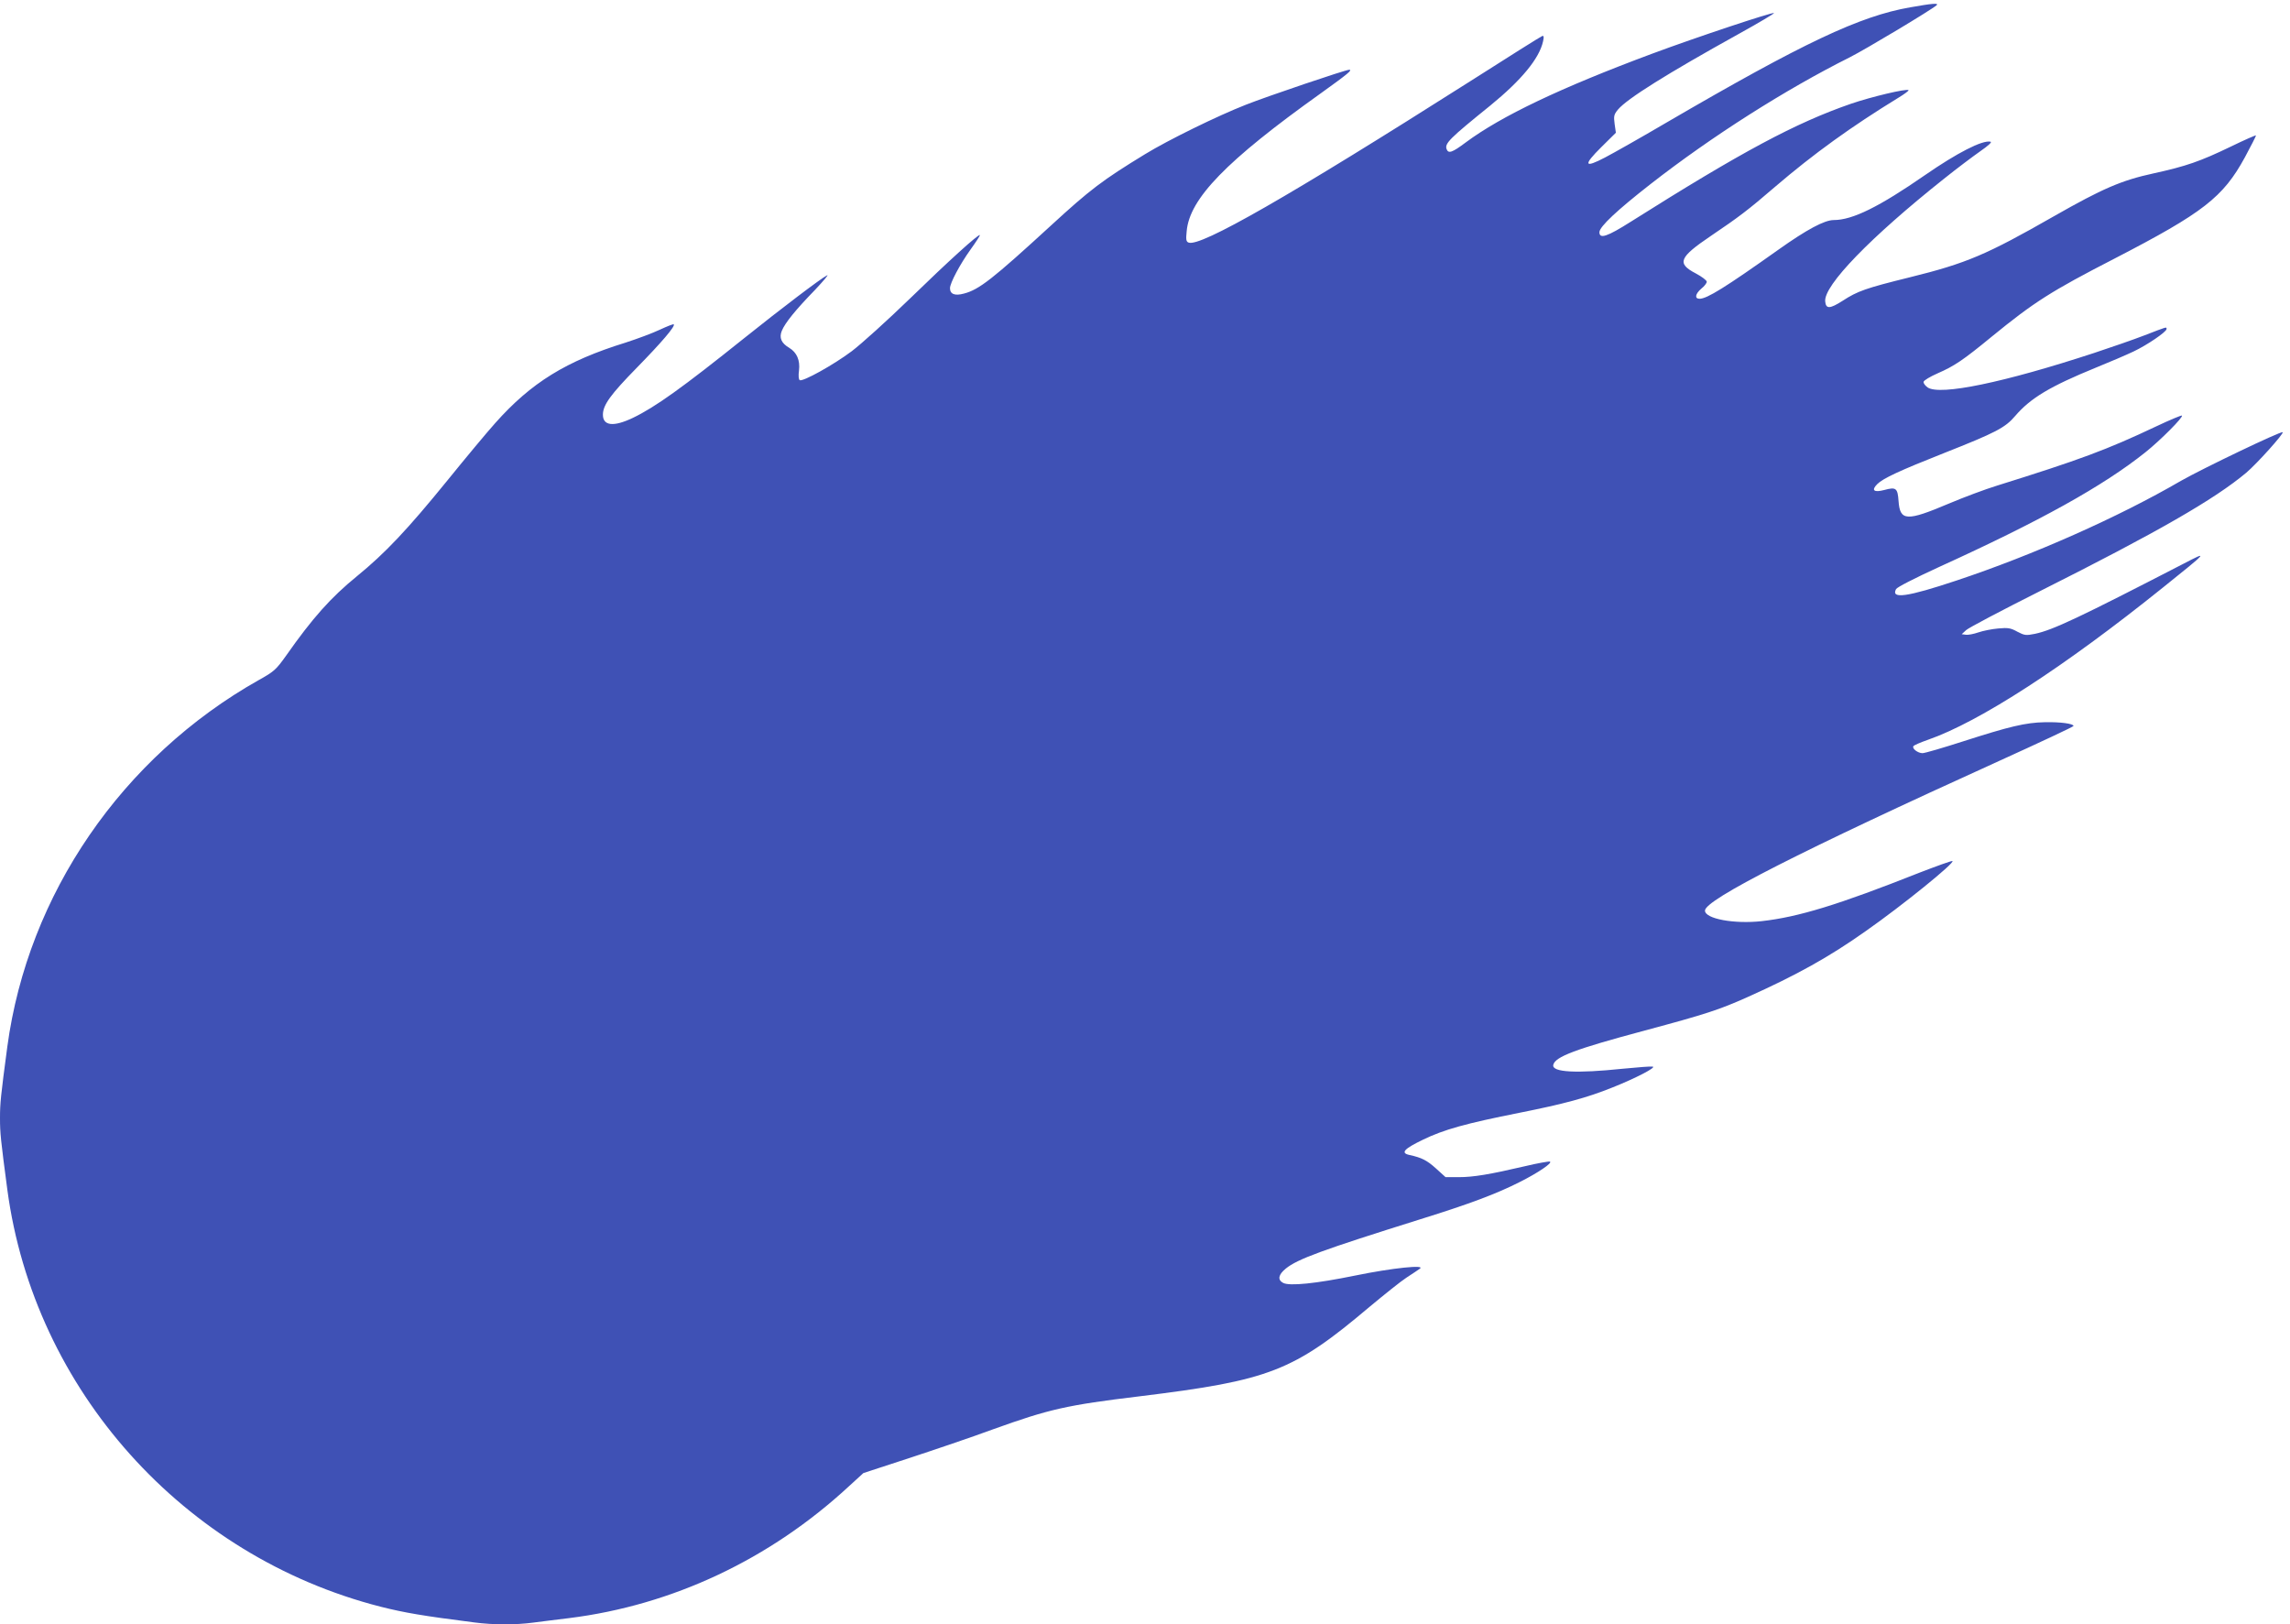
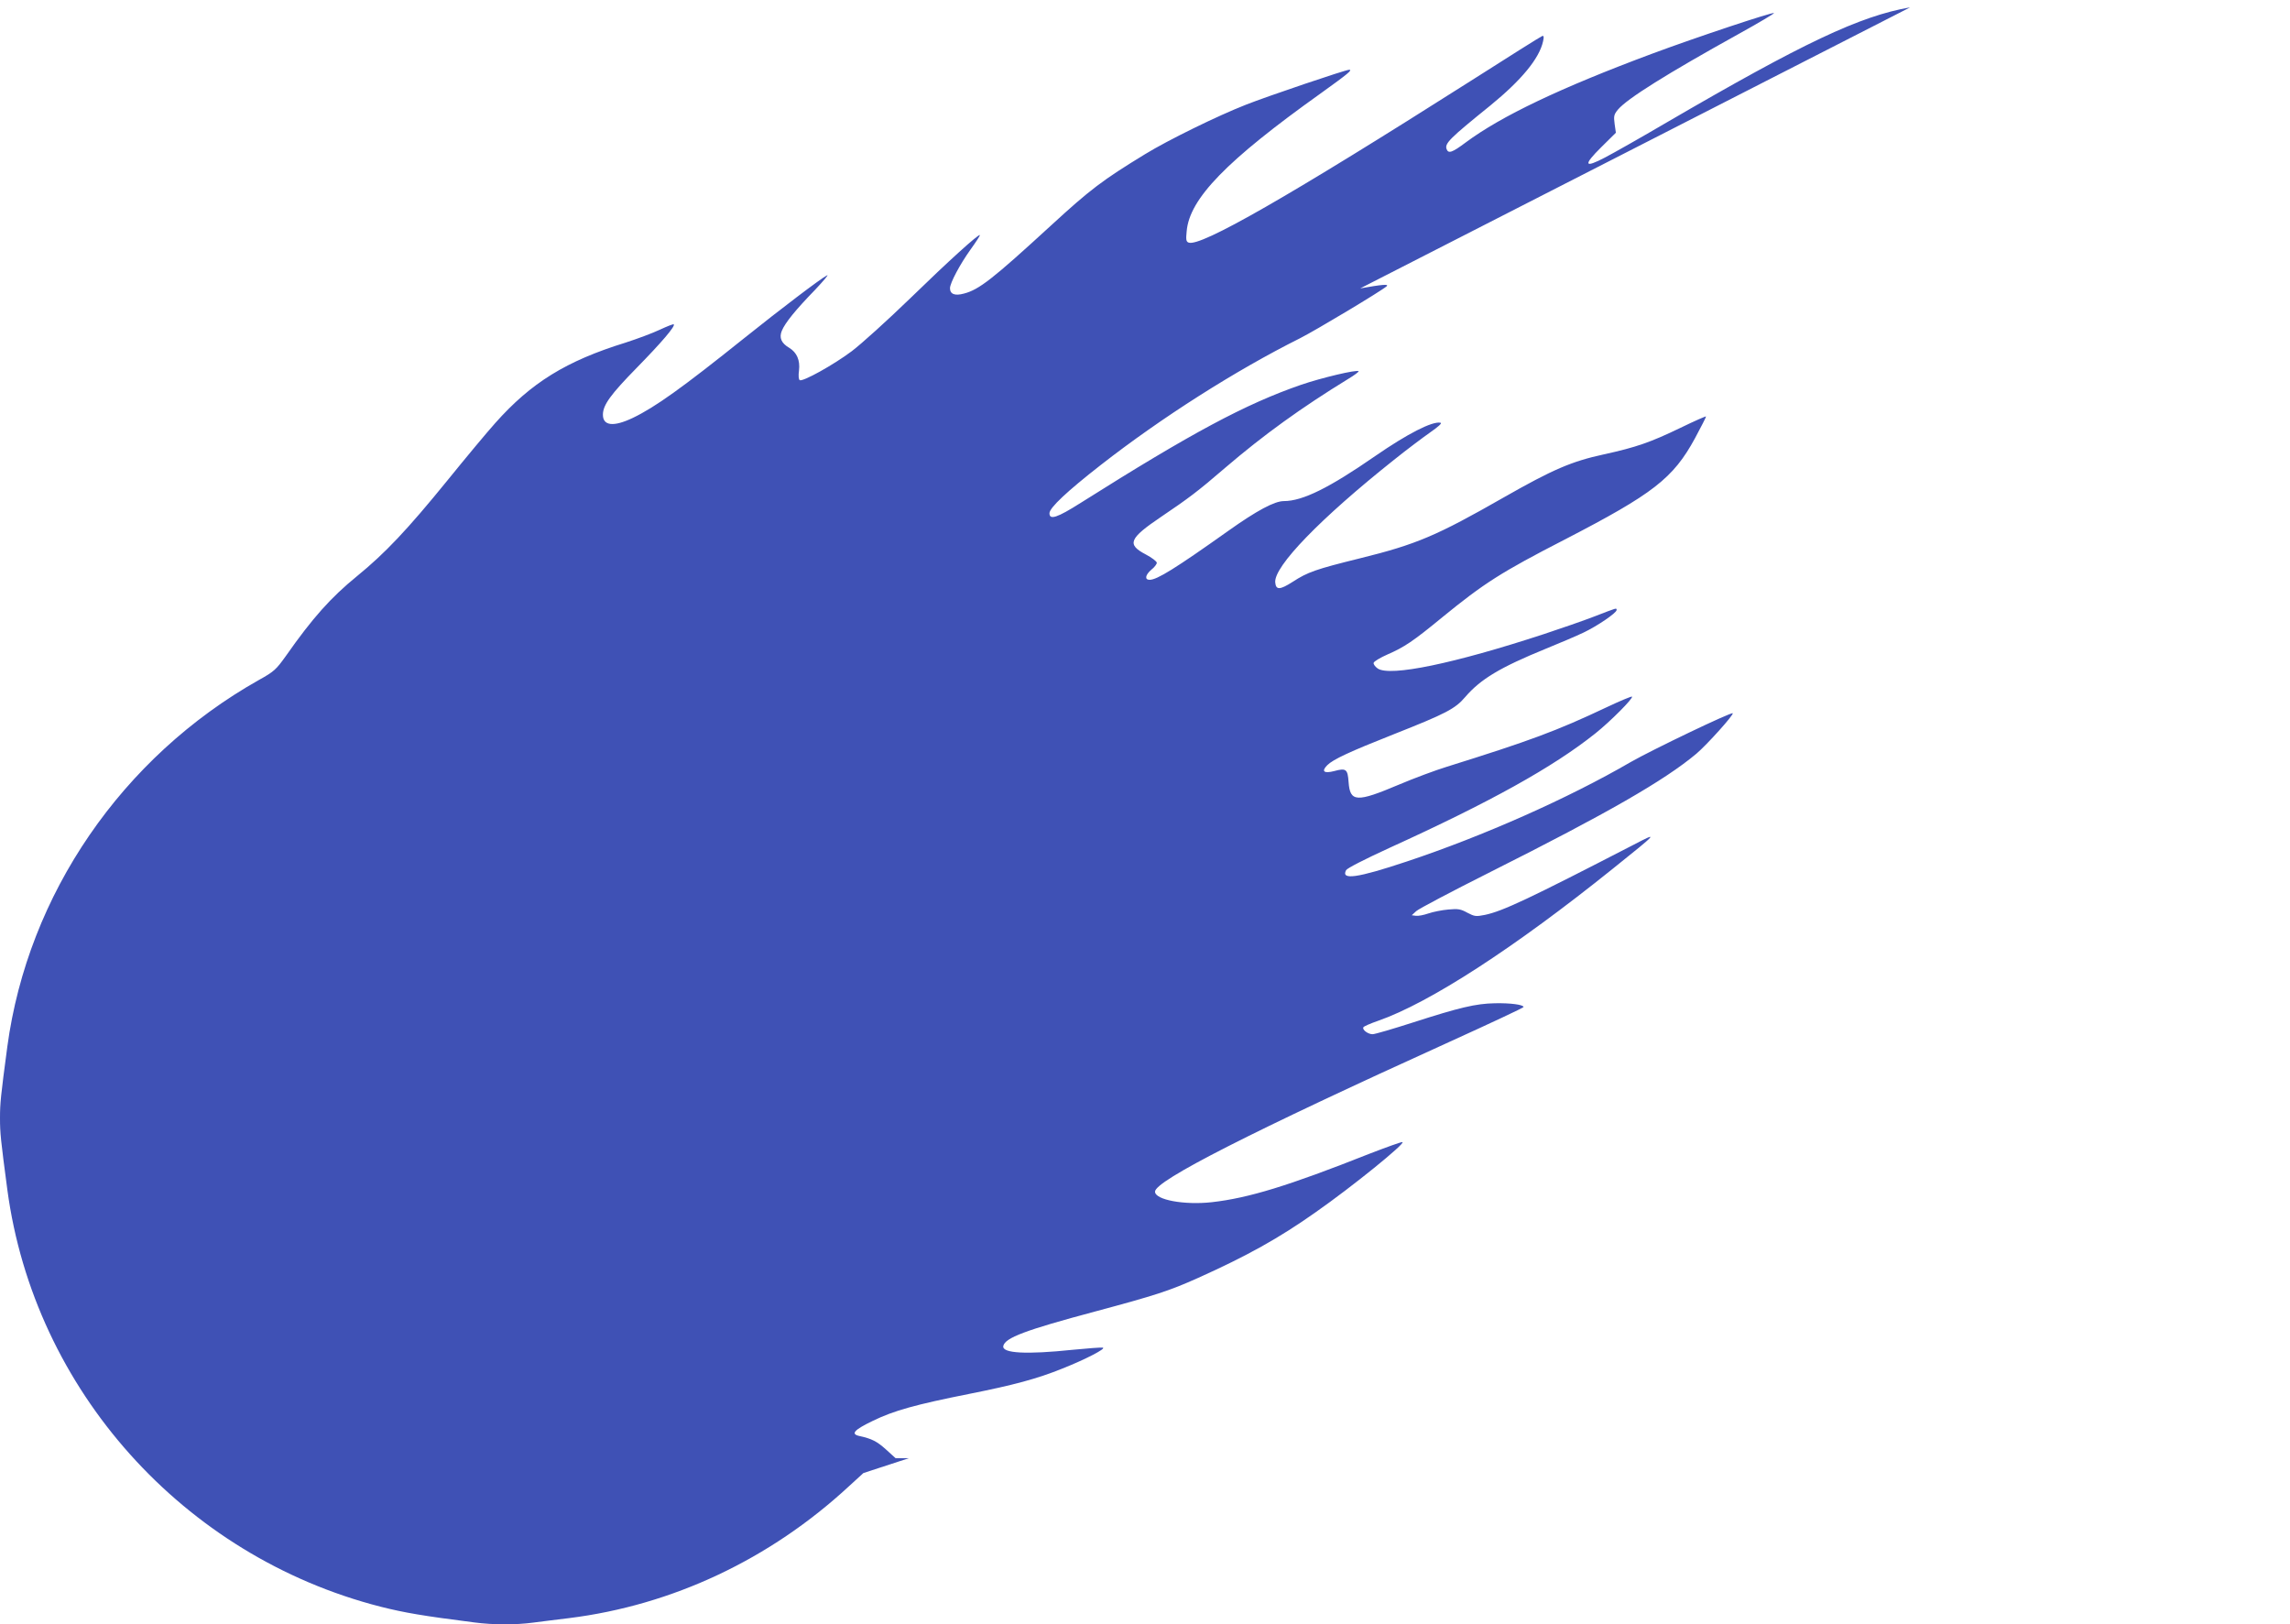
<svg xmlns="http://www.w3.org/2000/svg" version="1.0" width="1280pt" height="908pt" viewBox="0 0 1280 908" preserveAspectRatio="xMidYMid meet">
  <g transform="translate(0,908) scale(0.1,-0.1)" fill="#3f51b5" stroke="none">
-     <path d="M10677 9039 c-282 -49 -597 -198 -1362 -644 -143 -84 -297 -171 -343 -195 -118 -62 -124 -44 -21 58 l81 80 -7 49 c-6 44 -4 53 19 81 52 61 272 199 674 422 112 62 201 115 198 117 -7 7 -431 -134 -681 -227 -513 -191 -844 -349 -1042 -496 -76 -57 -97 -64 -107 -38 -12 32 15 59 244 244 174 142 274 263 295 359 6 27 4 33 -6 29 -8 -3 -188 -116 -401 -252 -1014 -644 -1508 -927 -1574 -902 -14 5 -16 16 -11 64 16 182 222 394 749 770 153 110 180 132 159 132 -20 0 -457 -148 -576 -195 -161 -63 -436 -198 -565 -277 -239 -146 -306 -197 -525 -398 -326 -299 -402 -359 -487 -381 -51 -14 -78 -3 -78 30 0 29 56 134 114 215 31 43 55 80 53 82 -7 7 -173 -143 -391 -355 -126 -122 -272 -254 -325 -294 -101 -76 -274 -172 -291 -162 -6 4 -8 26 -4 54 7 57 -12 101 -55 127 -44 26 -57 56 -41 95 18 44 77 117 185 228 49 52 80 89 68 82 -37 -19 -258 -187 -463 -351 -347 -278 -498 -386 -623 -446 -107 -51 -167 -45 -167 18 0 54 43 113 190 263 137 140 216 232 206 242 -2 3 -37 -11 -78 -30 -40 -19 -126 -51 -191 -72 -333 -103 -528 -224 -729 -450 -44 -49 -164 -193 -266 -319 -226 -278 -349 -408 -507 -537 -146 -119 -248 -233 -398 -447 -53 -74 -65 -86 -150 -133 -765 -431 -1291 -1198 -1406 -2049 -37 -278 -41 -317 -41 -400 0 -83 4 -121 41 -400 150 -1118 983 -2049 2086 -2331 135 -34 235 -51 524 -88 106 -14 232 -14 329 -1 41 5 131 17 200 25 578 72 1123 328 1565 737 l81 74 254 83 c140 46 353 118 472 162 311 112 411 135 818 184 727 89 859 140 1285 500 83 69 175 143 206 163 31 20 65 43 75 50 36 24 -151 5 -361 -38 -220 -45 -368 -60 -403 -41 -32 17 -27 46 15 80 65 53 201 103 753 276 276 86 425 142 555 208 100 50 186 108 168 114 -6 2 -69 -9 -140 -26 -197 -46 -288 -61 -369 -61 l-74 0 -54 49 c-50 45 -79 60 -148 75 -51 11 -31 34 75 85 117 57 239 91 541 151 246 49 377 84 518 141 131 52 248 113 226 117 -10 2 -85 -4 -168 -12 -258 -27 -396 -20 -388 21 9 46 124 89 513 193 339 91 413 115 574 187 274 123 454 223 659 368 206 144 504 386 485 392 -5 2 -88 -28 -184 -65 -454 -180 -677 -248 -882 -271 -153 -17 -317 13 -317 59 0 61 541 336 1643 836 229 104 417 192 417 196 0 13 -74 23 -161 21 -107 -2 -198 -24 -456 -107 -112 -36 -214 -66 -227 -66 -26 0 -60 26 -51 39 2 5 39 21 82 36 287 100 762 408 1313 851 253 203 257 207 115 133 -585 -302 -731 -371 -831 -392 -50 -10 -58 -9 -98 12 -38 21 -52 23 -107 18 -35 -3 -85 -13 -111 -22 -26 -9 -57 -15 -70 -13 l-23 3 25 23 c14 13 200 111 415 219 653 328 972 511 1151 661 59 50 211 219 203 226 -8 8 -450 -204 -569 -272 -349 -203 -827 -415 -1254 -557 -276 -92 -368 -105 -338 -48 6 11 102 60 239 123 565 257 917 452 1155 642 84 67 213 197 204 205 -2 3 -67 -24 -143 -60 -279 -132 -428 -187 -892 -332 -62 -19 -183 -64 -268 -100 -236 -100 -273 -98 -281 14 -5 73 -14 80 -80 62 -58 -15 -74 -2 -39 33 32 32 124 75 372 173 291 115 343 142 399 208 86 100 194 165 451 270 77 31 172 72 210 90 76 36 185 110 185 126 0 13 5 14 -122 -35 -62 -24 -189 -68 -283 -99 -506 -166 -860 -239 -930 -193 -14 10 -25 24 -23 32 2 8 37 29 78 47 94 41 142 73 305 207 234 191 329 252 685 435 495 256 606 342 728 566 34 63 62 118 62 122 0 3 -64 -25 -142 -63 -170 -82 -248 -109 -430 -149 -180 -39 -286 -85 -558 -240 -376 -215 -489 -263 -805 -341 -247 -61 -292 -77 -375 -131 -72 -46 -94 -47 -98 -4 -9 89 253 359 663 685 71 57 163 126 203 154 46 32 68 52 58 54 -46 10 -187 -63 -365 -186 -257 -178 -406 -252 -511 -252 -52 0 -151 -53 -310 -166 -297 -211 -399 -274 -440 -274 -29 0 -25 27 10 57 17 13 30 31 30 38 0 8 -28 29 -62 47 -107 56 -93 89 86 210 154 104 206 143 358 274 216 185 427 337 688 497 35 21 60 40 58 43 -11 10 -208 -37 -322 -76 -309 -107 -609 -267 -1230 -659 -134 -85 -176 -98 -176 -59 0 31 100 124 287 270 341 266 753 528 1113 708 89 45 456 265 485 291 13 13 -24 10 -148 -12z" />
+     <path d="M10677 9039 c-282 -49 -597 -198 -1362 -644 -143 -84 -297 -171 -343 -195 -118 -62 -124 -44 -21 58 l81 80 -7 49 c-6 44 -4 53 19 81 52 61 272 199 674 422 112 62 201 115 198 117 -7 7 -431 -134 -681 -227 -513 -191 -844 -349 -1042 -496 -76 -57 -97 -64 -107 -38 -12 32 15 59 244 244 174 142 274 263 295 359 6 27 4 33 -6 29 -8 -3 -188 -116 -401 -252 -1014 -644 -1508 -927 -1574 -902 -14 5 -16 16 -11 64 16 182 222 394 749 770 153 110 180 132 159 132 -20 0 -457 -148 -576 -195 -161 -63 -436 -198 -565 -277 -239 -146 -306 -197 -525 -398 -326 -299 -402 -359 -487 -381 -51 -14 -78 -3 -78 30 0 29 56 134 114 215 31 43 55 80 53 82 -7 7 -173 -143 -391 -355 -126 -122 -272 -254 -325 -294 -101 -76 -274 -172 -291 -162 -6 4 -8 26 -4 54 7 57 -12 101 -55 127 -44 26 -57 56 -41 95 18 44 77 117 185 228 49 52 80 89 68 82 -37 -19 -258 -187 -463 -351 -347 -278 -498 -386 -623 -446 -107 -51 -167 -45 -167 18 0 54 43 113 190 263 137 140 216 232 206 242 -2 3 -37 -11 -78 -30 -40 -19 -126 -51 -191 -72 -333 -103 -528 -224 -729 -450 -44 -49 -164 -193 -266 -319 -226 -278 -349 -408 -507 -537 -146 -119 -248 -233 -398 -447 -53 -74 -65 -86 -150 -133 -765 -431 -1291 -1198 -1406 -2049 -37 -278 -41 -317 -41 -400 0 -83 4 -121 41 -400 150 -1118 983 -2049 2086 -2331 135 -34 235 -51 524 -88 106 -14 232 -14 329 -1 41 5 131 17 200 25 578 72 1123 328 1565 737 l81 74 254 83 l-74 0 -54 49 c-50 45 -79 60 -148 75 -51 11 -31 34 75 85 117 57 239 91 541 151 246 49 377 84 518 141 131 52 248 113 226 117 -10 2 -85 -4 -168 -12 -258 -27 -396 -20 -388 21 9 46 124 89 513 193 339 91 413 115 574 187 274 123 454 223 659 368 206 144 504 386 485 392 -5 2 -88 -28 -184 -65 -454 -180 -677 -248 -882 -271 -153 -17 -317 13 -317 59 0 61 541 336 1643 836 229 104 417 192 417 196 0 13 -74 23 -161 21 -107 -2 -198 -24 -456 -107 -112 -36 -214 -66 -227 -66 -26 0 -60 26 -51 39 2 5 39 21 82 36 287 100 762 408 1313 851 253 203 257 207 115 133 -585 -302 -731 -371 -831 -392 -50 -10 -58 -9 -98 12 -38 21 -52 23 -107 18 -35 -3 -85 -13 -111 -22 -26 -9 -57 -15 -70 -13 l-23 3 25 23 c14 13 200 111 415 219 653 328 972 511 1151 661 59 50 211 219 203 226 -8 8 -450 -204 -569 -272 -349 -203 -827 -415 -1254 -557 -276 -92 -368 -105 -338 -48 6 11 102 60 239 123 565 257 917 452 1155 642 84 67 213 197 204 205 -2 3 -67 -24 -143 -60 -279 -132 -428 -187 -892 -332 -62 -19 -183 -64 -268 -100 -236 -100 -273 -98 -281 14 -5 73 -14 80 -80 62 -58 -15 -74 -2 -39 33 32 32 124 75 372 173 291 115 343 142 399 208 86 100 194 165 451 270 77 31 172 72 210 90 76 36 185 110 185 126 0 13 5 14 -122 -35 -62 -24 -189 -68 -283 -99 -506 -166 -860 -239 -930 -193 -14 10 -25 24 -23 32 2 8 37 29 78 47 94 41 142 73 305 207 234 191 329 252 685 435 495 256 606 342 728 566 34 63 62 118 62 122 0 3 -64 -25 -142 -63 -170 -82 -248 -109 -430 -149 -180 -39 -286 -85 -558 -240 -376 -215 -489 -263 -805 -341 -247 -61 -292 -77 -375 -131 -72 -46 -94 -47 -98 -4 -9 89 253 359 663 685 71 57 163 126 203 154 46 32 68 52 58 54 -46 10 -187 -63 -365 -186 -257 -178 -406 -252 -511 -252 -52 0 -151 -53 -310 -166 -297 -211 -399 -274 -440 -274 -29 0 -25 27 10 57 17 13 30 31 30 38 0 8 -28 29 -62 47 -107 56 -93 89 86 210 154 104 206 143 358 274 216 185 427 337 688 497 35 21 60 40 58 43 -11 10 -208 -37 -322 -76 -309 -107 -609 -267 -1230 -659 -134 -85 -176 -98 -176 -59 0 31 100 124 287 270 341 266 753 528 1113 708 89 45 456 265 485 291 13 13 -24 10 -148 -12z" />
  </g>
</svg>